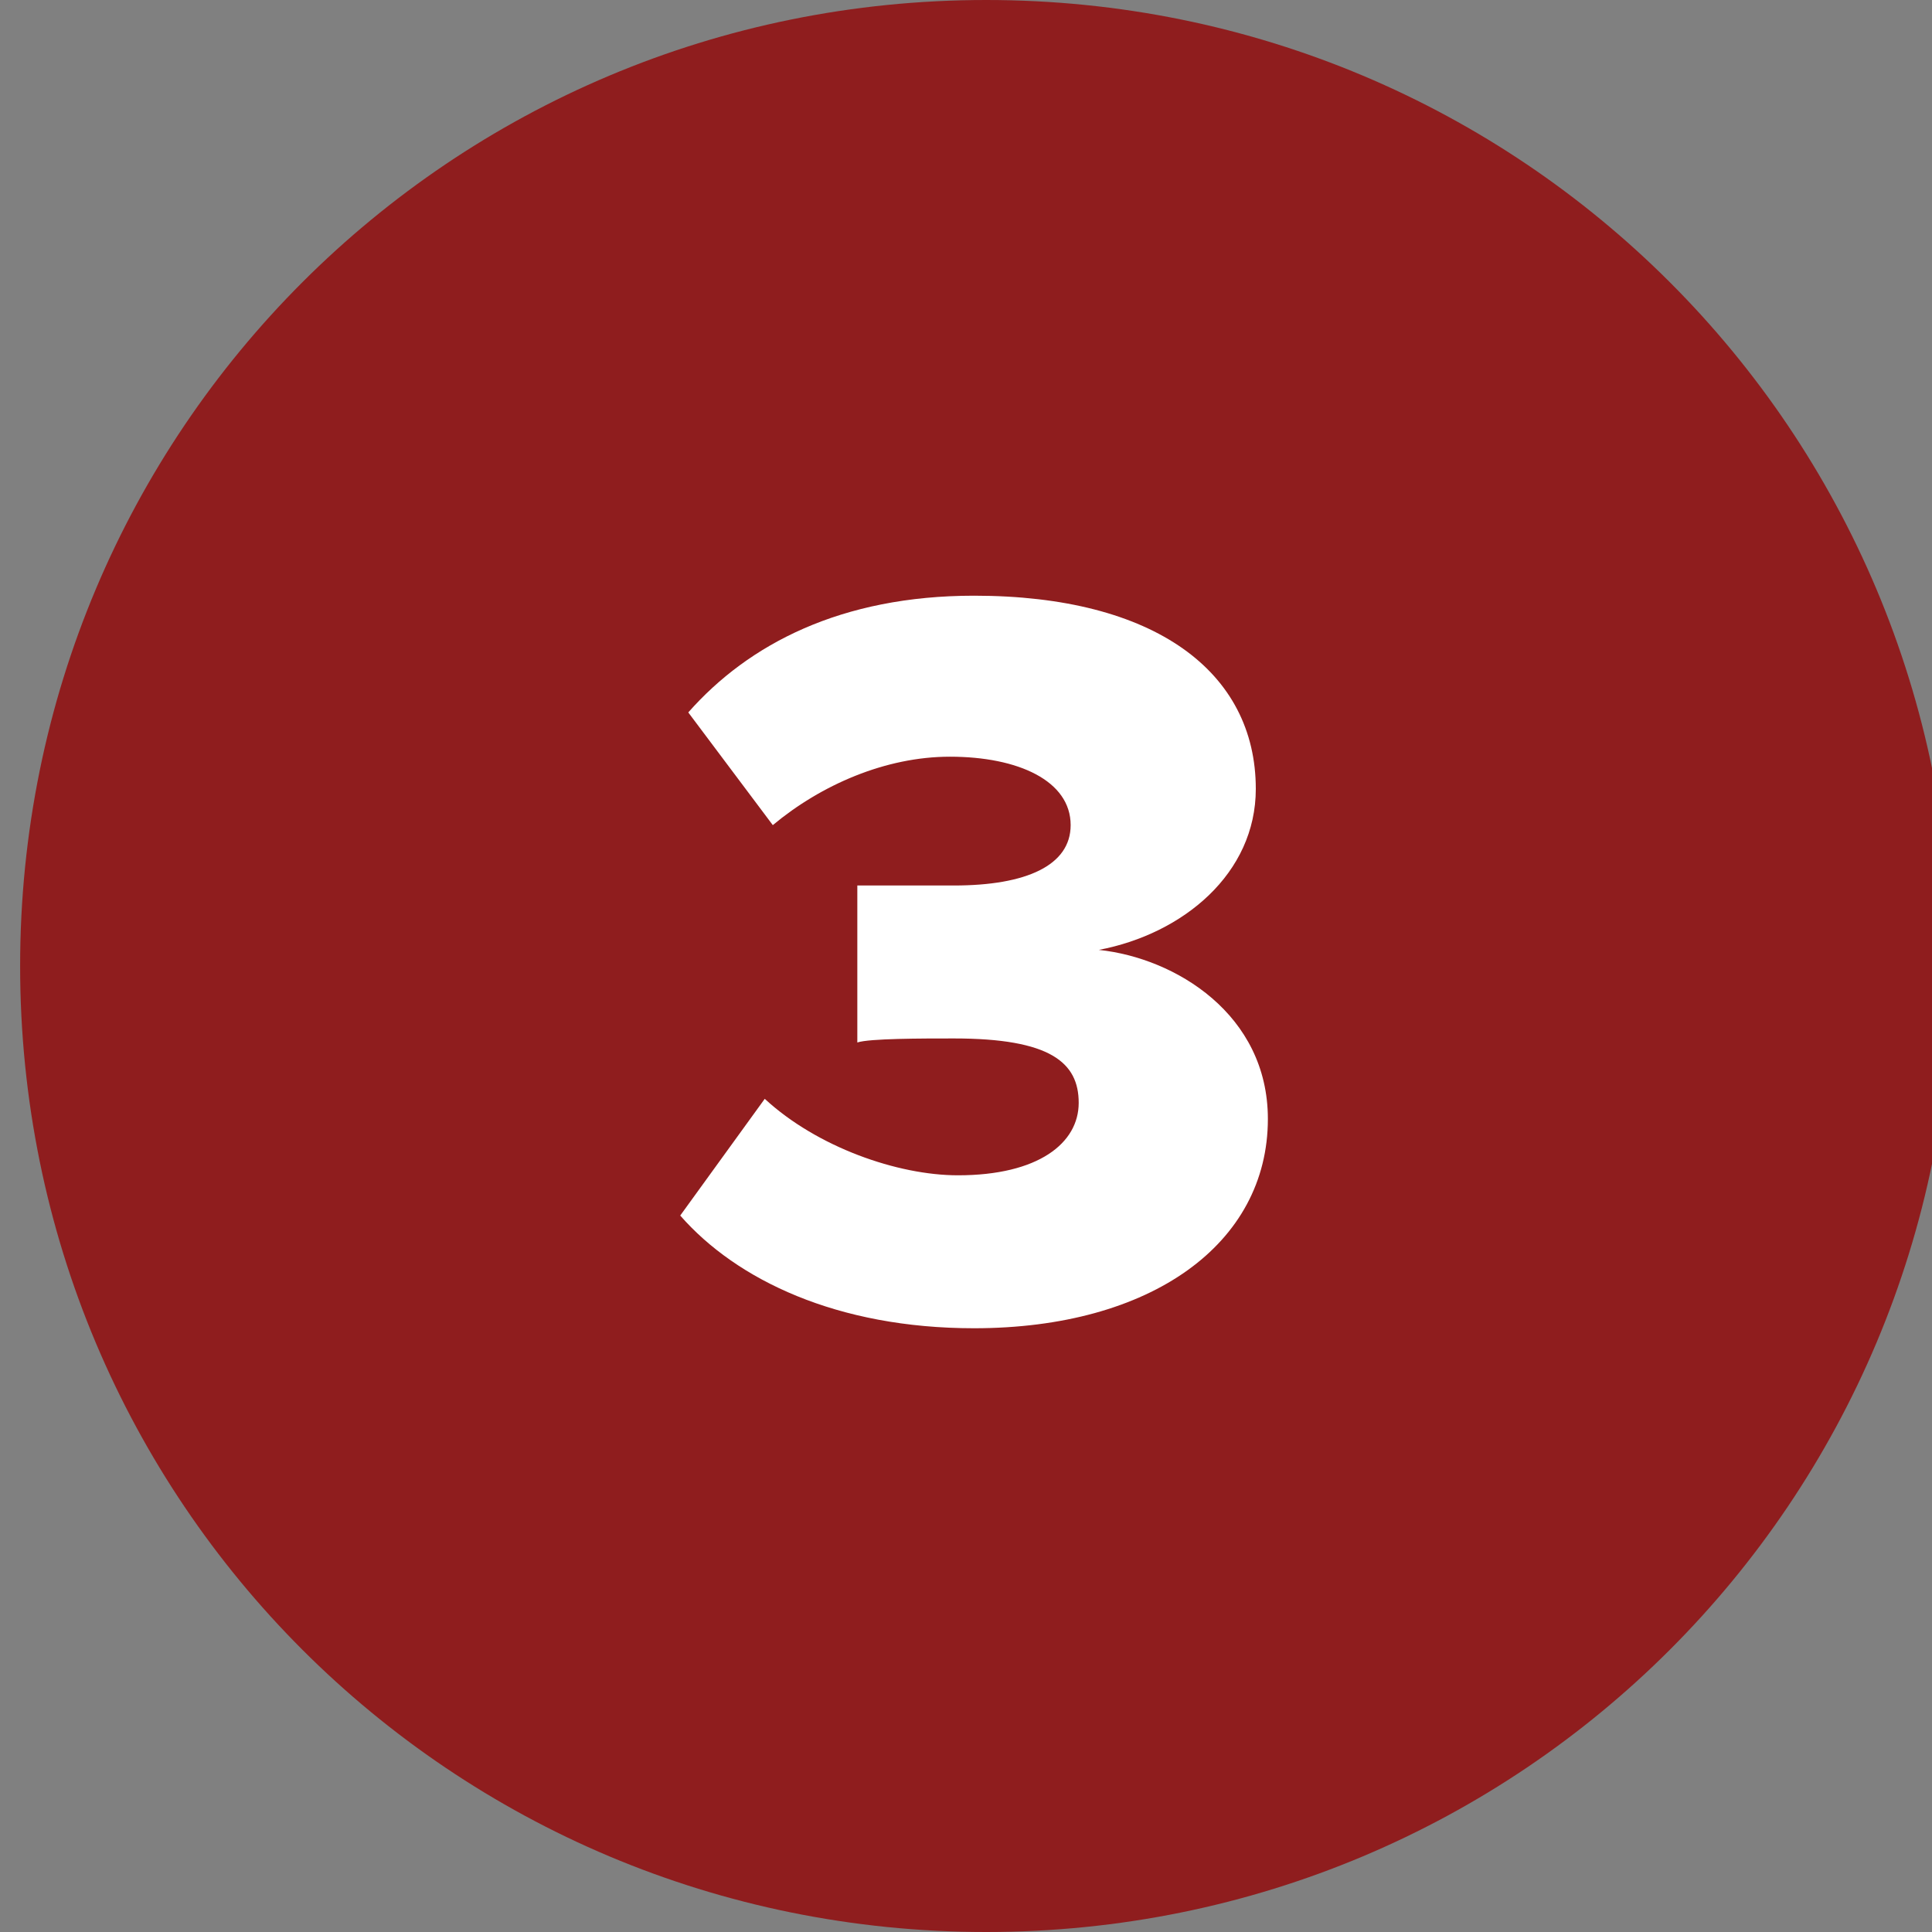
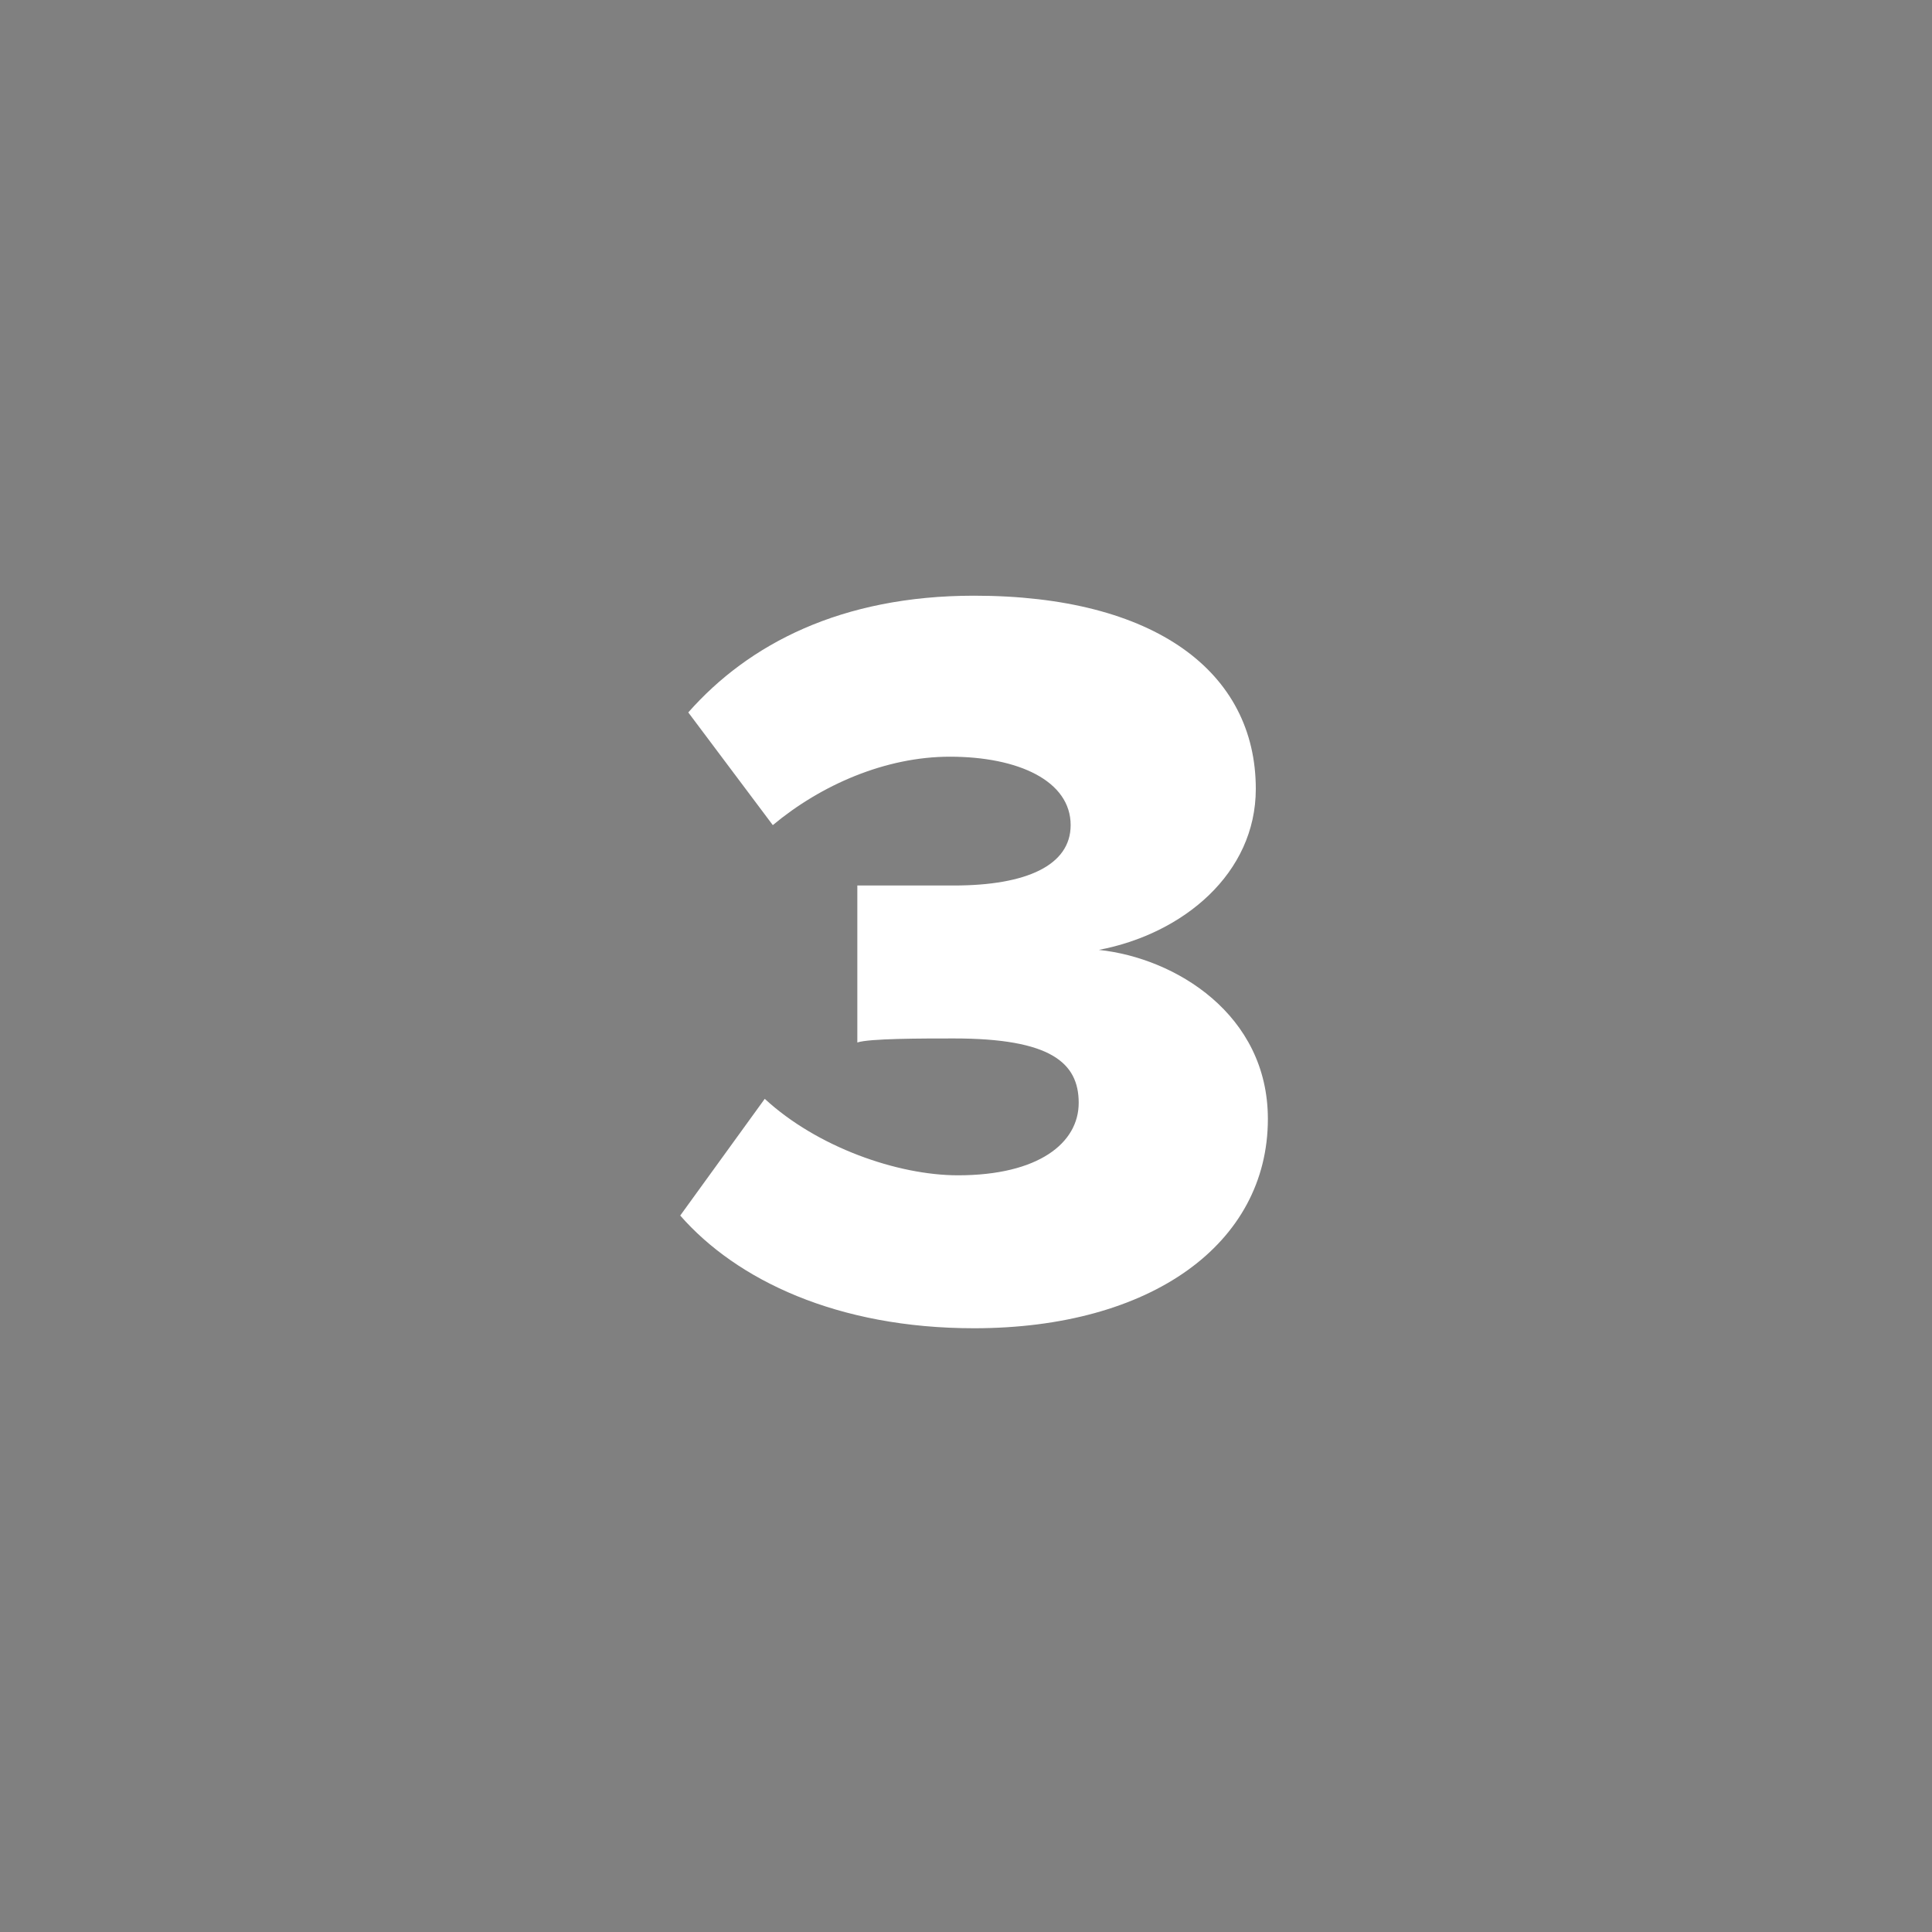
<svg xmlns="http://www.w3.org/2000/svg" version="1.1" id="Layer_1" x="0px" y="0px" viewBox="0 0 48 48" style="enable-background:new 0 0 48 48;" xml:space="preserve">
  <rect x="0" y="0" width="48" height="48" fill="#808080" stroke="none" />
  <style type="text/css">
	.st0{fill:#8F1D1E;}
	.st1{fill:#FFFFFF;}
</style>
-   <path class="st0" d="M24.5,0L24.5,0c13.3,0,24,10.7,24,24l0,0c0,13.3-10.7,24-24,24l0,0c-13.3,0-24-10.7-24-24l0,0  C0.5,10.7,11.2,0,24.5,0z" />
  <g>
    <path class="st1" d="M19,27.3c1.3,1.2,3.3,1.9,4.8,1.9c2,0,3-0.8,3-1.8s-0.7-1.6-3.1-1.6c-0.8,0-2.1,0-2.4,0.1V22   c0.3,0,1.7,0,2.4,0c1.8,0,2.9-0.5,2.9-1.5c0-1.1-1.3-1.7-3-1.7c-1.6,0-3.2,0.7-4.4,1.7l-2.1-2.8c1.5-1.7,3.8-2.9,7.1-2.9   c4.5,0,7,1.9,7,4.8c0,2.1-1.8,3.6-3.9,4c1.9,0.2,4.2,1.6,4.2,4.2c0,3.1-2.9,5.2-7.3,5.2c-3.4,0-5.9-1.2-7.3-2.8L19,27.3z" />
  </g>
</svg>